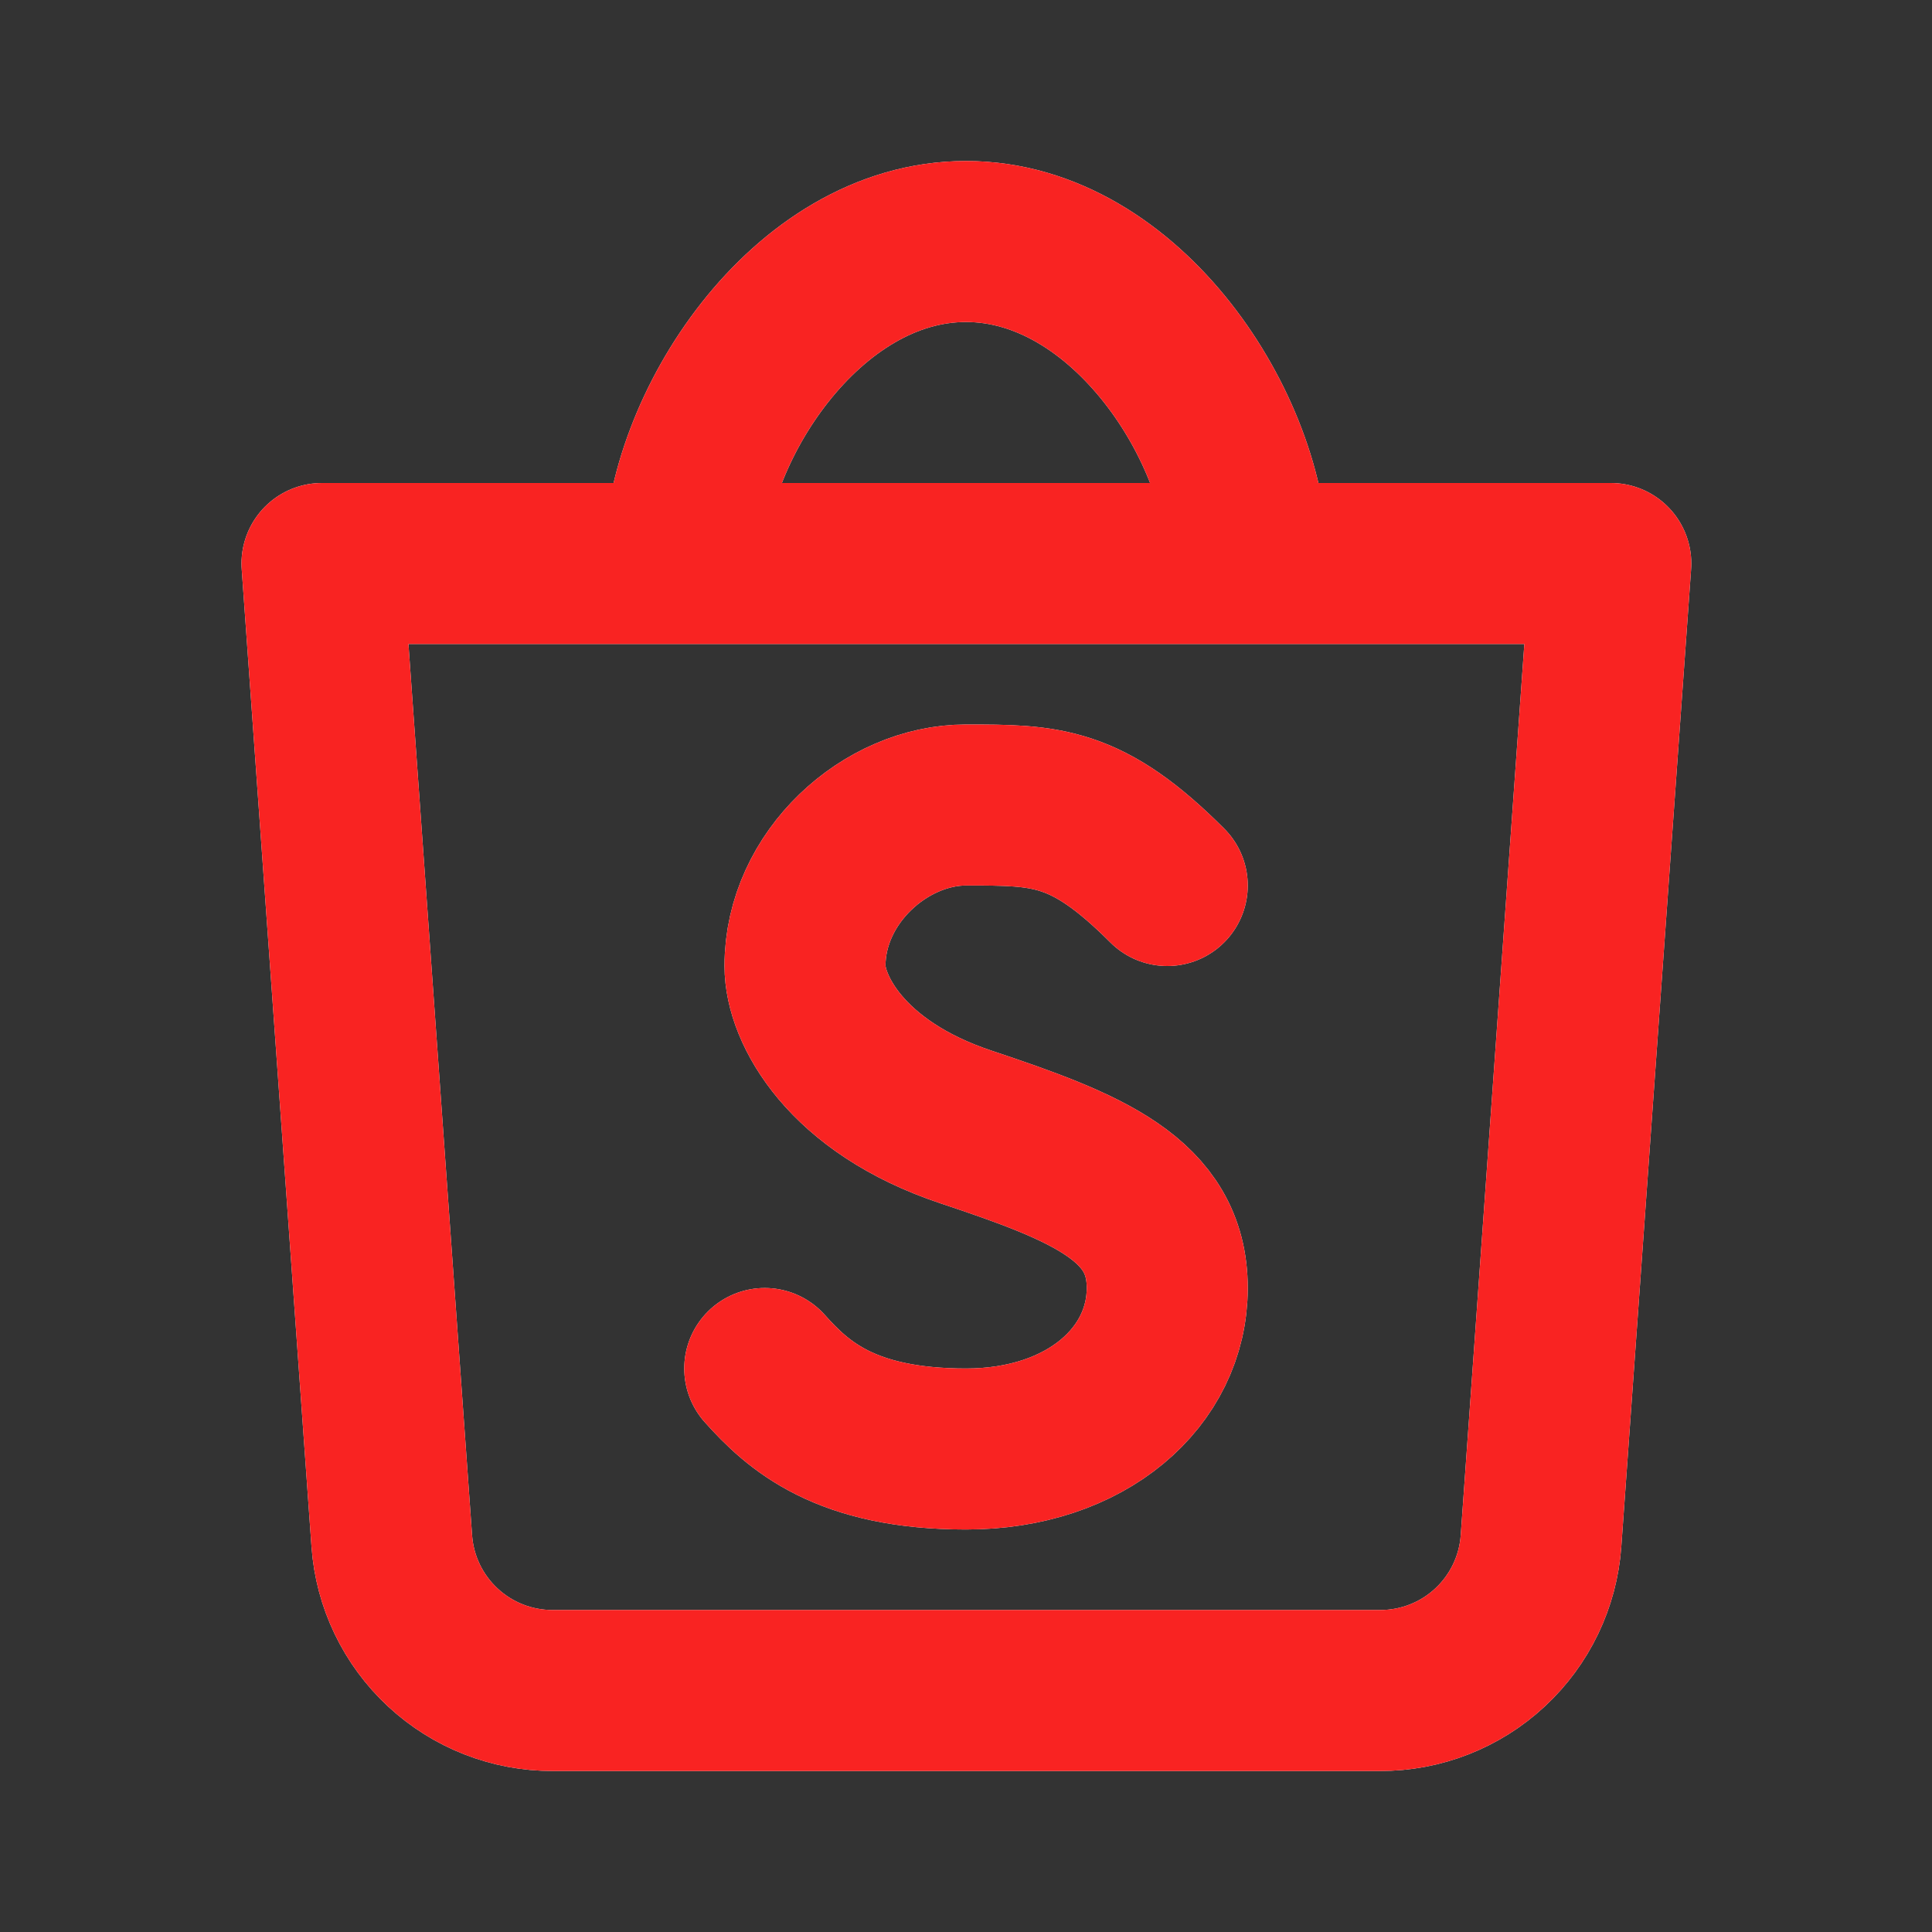
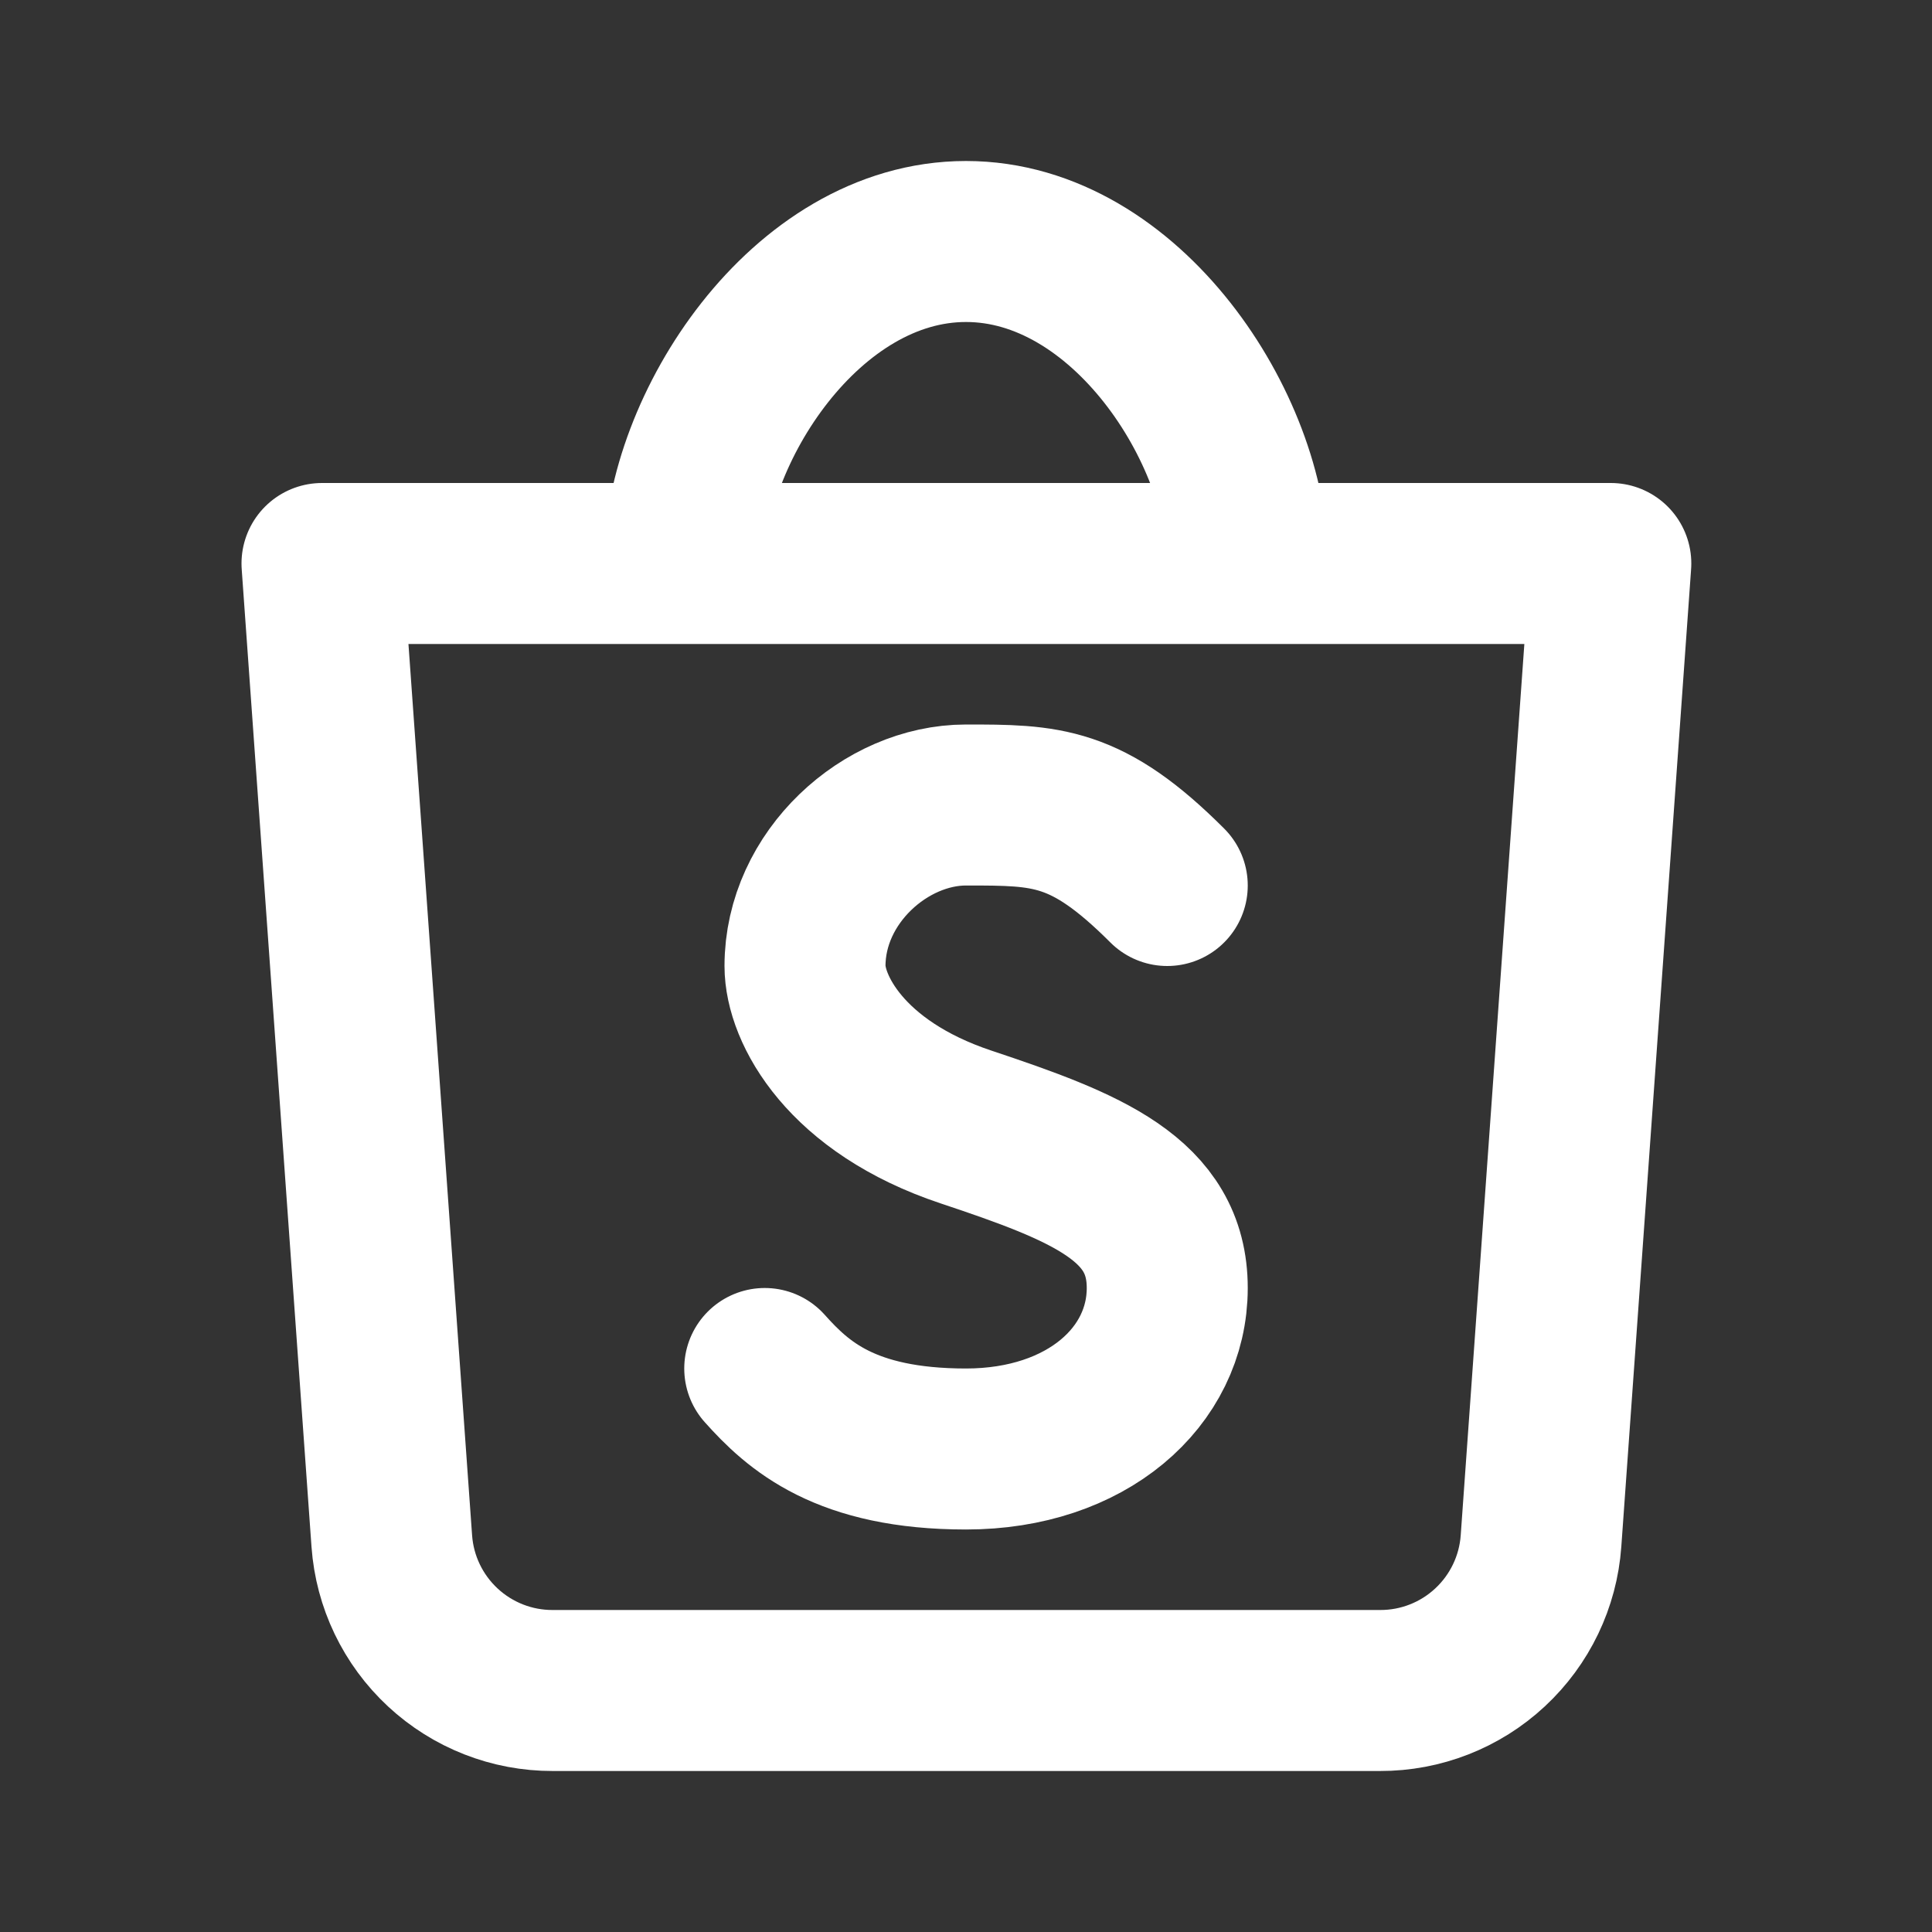
<svg xmlns="http://www.w3.org/2000/svg" width="48" height="48" viewBox="0 0 48 48" fill="none">
  <rect x="0" y="0" width="48" height="48" fill="#333333" stroke="none" />
  <path d="M17 14C17 10.694 20 6 24 6C28 6 31 10.694 31 14M19 34C19.826 34.924 21 36 24 36C27 36 29 34.206 29 32C29 29.794 27 29 24 28C21 27 20 25.06 20 24C20 21.792 22 20 24 20C26 20 27 20 29 22M8 14L9.734 38.286C9.806 39.297 10.26 40.242 11.002 40.931C11.745 41.621 12.721 42.003 13.734 42H34.286C35.299 42.003 36.276 41.621 37.018 40.931C37.76 40.242 38.214 39.297 38.286 38.286L40.02 14H8Z" stroke="white" stroke-width="4" stroke-linecap="round" stroke-linejoin="round" />
-   <path d="M17 14C17 10.694 20 6 24 6C28 6 31 10.694 31 14M19 34C19.826 34.924 21 36 24 36C27 36 29 34.206 29 32C29 29.794 27 29 24 28C21 27 20 25.06 20 24C20 21.792 22 20 24 20C26 20 27 20 29 22M8 14L9.734 38.286C9.806 39.297 10.26 40.242 11.002 40.931C11.745 41.621 12.721 42.003 13.734 42H34.286C35.299 42.003 36.276 41.621 37.018 40.931C37.76 40.242 38.214 39.297 38.286 38.286L40.02 14H8Z" stroke="#F92322" stroke-width="4" stroke-linecap="round" stroke-linejoin="round" />
</svg>